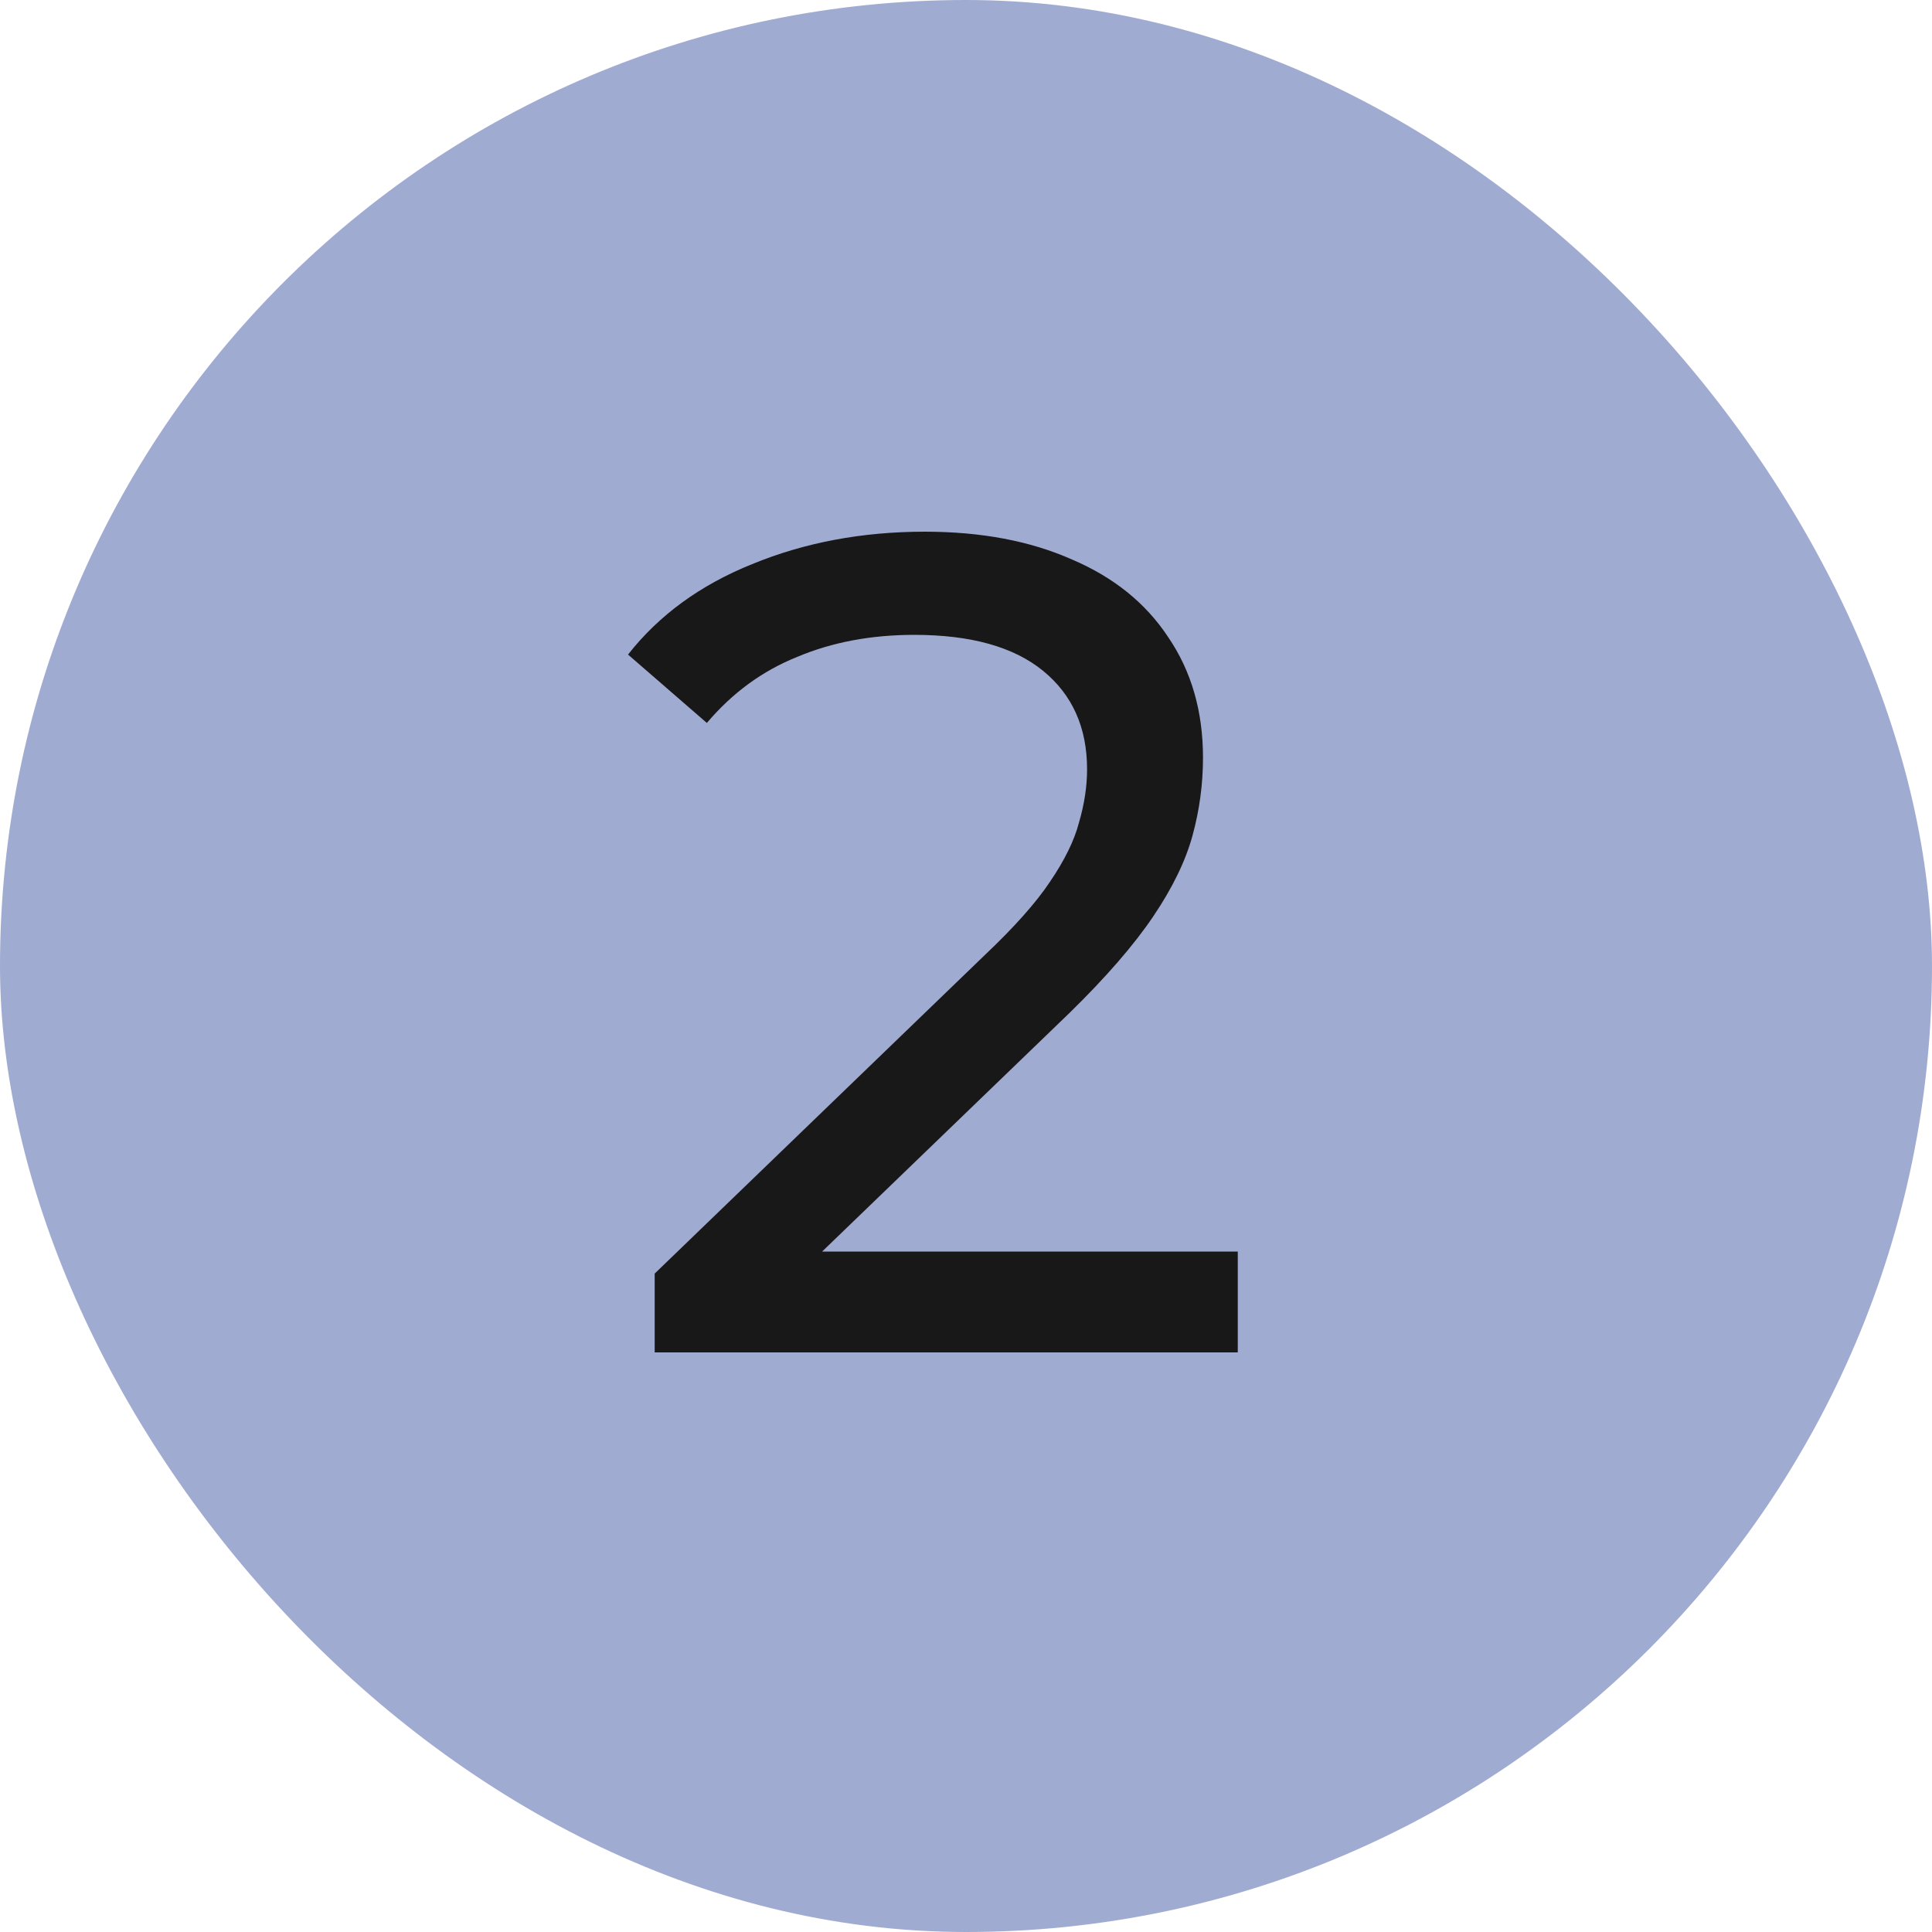
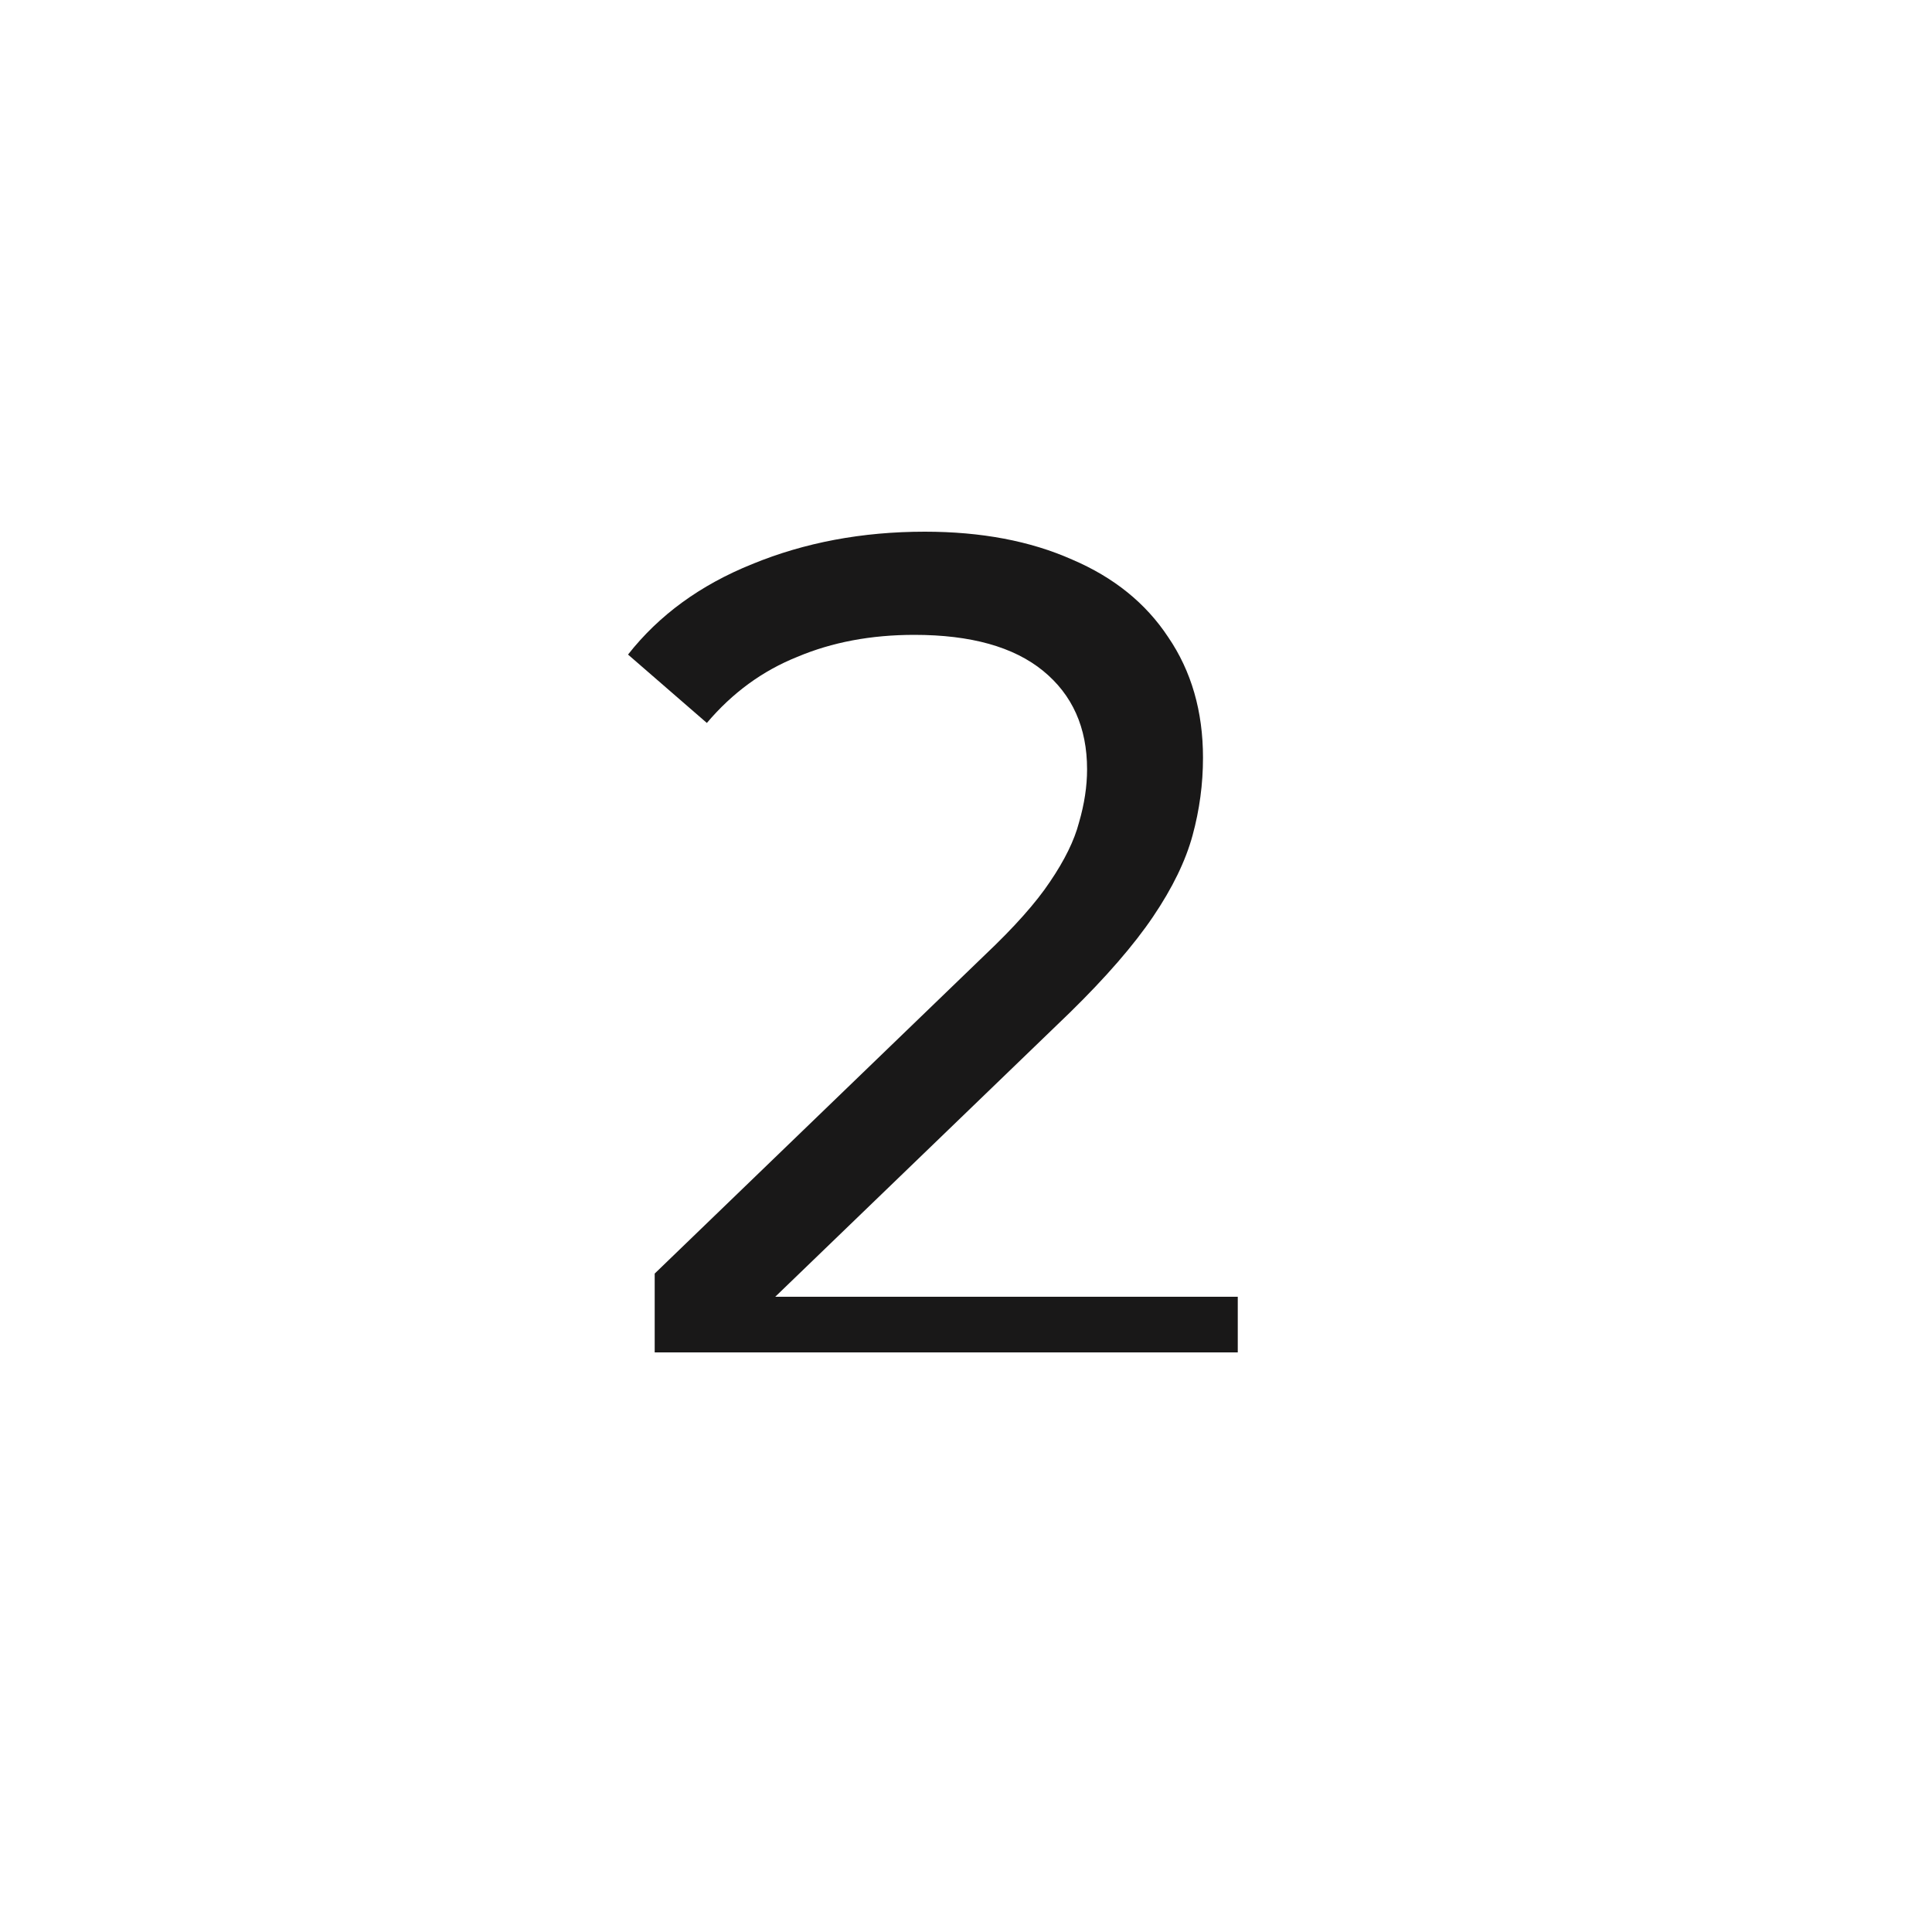
<svg xmlns="http://www.w3.org/2000/svg" width="30" height="30" viewBox="0 0 30 30" fill="none">
-   <rect width="30" height="30" rx="15" fill="#A0ABD1" />
-   <path d="M10.166 21V19.776L15.296 14.826C15.752 14.394 16.088 14.016 16.304 13.692C16.532 13.356 16.682 13.05 16.754 12.774C16.838 12.486 16.88 12.21 16.88 11.946C16.88 11.298 16.652 10.788 16.196 10.416C15.74 10.044 15.074 9.858 14.198 9.858C13.526 9.858 12.92 9.972 12.38 10.2C11.84 10.416 11.372 10.758 10.976 11.226L9.752 10.164C10.232 9.552 10.874 9.084 11.678 8.76C12.494 8.424 13.388 8.256 14.36 8.256C15.236 8.256 15.998 8.4 16.646 8.688C17.294 8.964 17.792 9.366 18.14 9.894C18.5 10.422 18.68 11.046 18.68 11.766C18.68 12.174 18.626 12.576 18.518 12.972C18.41 13.368 18.206 13.788 17.906 14.232C17.606 14.676 17.174 15.174 16.61 15.726L12.038 20.136L11.606 19.434H19.22V21H10.166Z" fill="#191818" />
+   <path d="M10.166 21V19.776L15.296 14.826C15.752 14.394 16.088 14.016 16.304 13.692C16.532 13.356 16.682 13.05 16.754 12.774C16.838 12.486 16.88 12.21 16.88 11.946C16.88 11.298 16.652 10.788 16.196 10.416C15.74 10.044 15.074 9.858 14.198 9.858C13.526 9.858 12.92 9.972 12.38 10.2C11.84 10.416 11.372 10.758 10.976 11.226L9.752 10.164C10.232 9.552 10.874 9.084 11.678 8.76C12.494 8.424 13.388 8.256 14.36 8.256C15.236 8.256 15.998 8.4 16.646 8.688C17.294 8.964 17.792 9.366 18.14 9.894C18.5 10.422 18.68 11.046 18.68 11.766C18.68 12.174 18.626 12.576 18.518 12.972C18.41 13.368 18.206 13.788 17.906 14.232C17.606 14.676 17.174 15.174 16.61 15.726L12.038 20.136H19.22V21H10.166Z" fill="#191818" />
</svg>